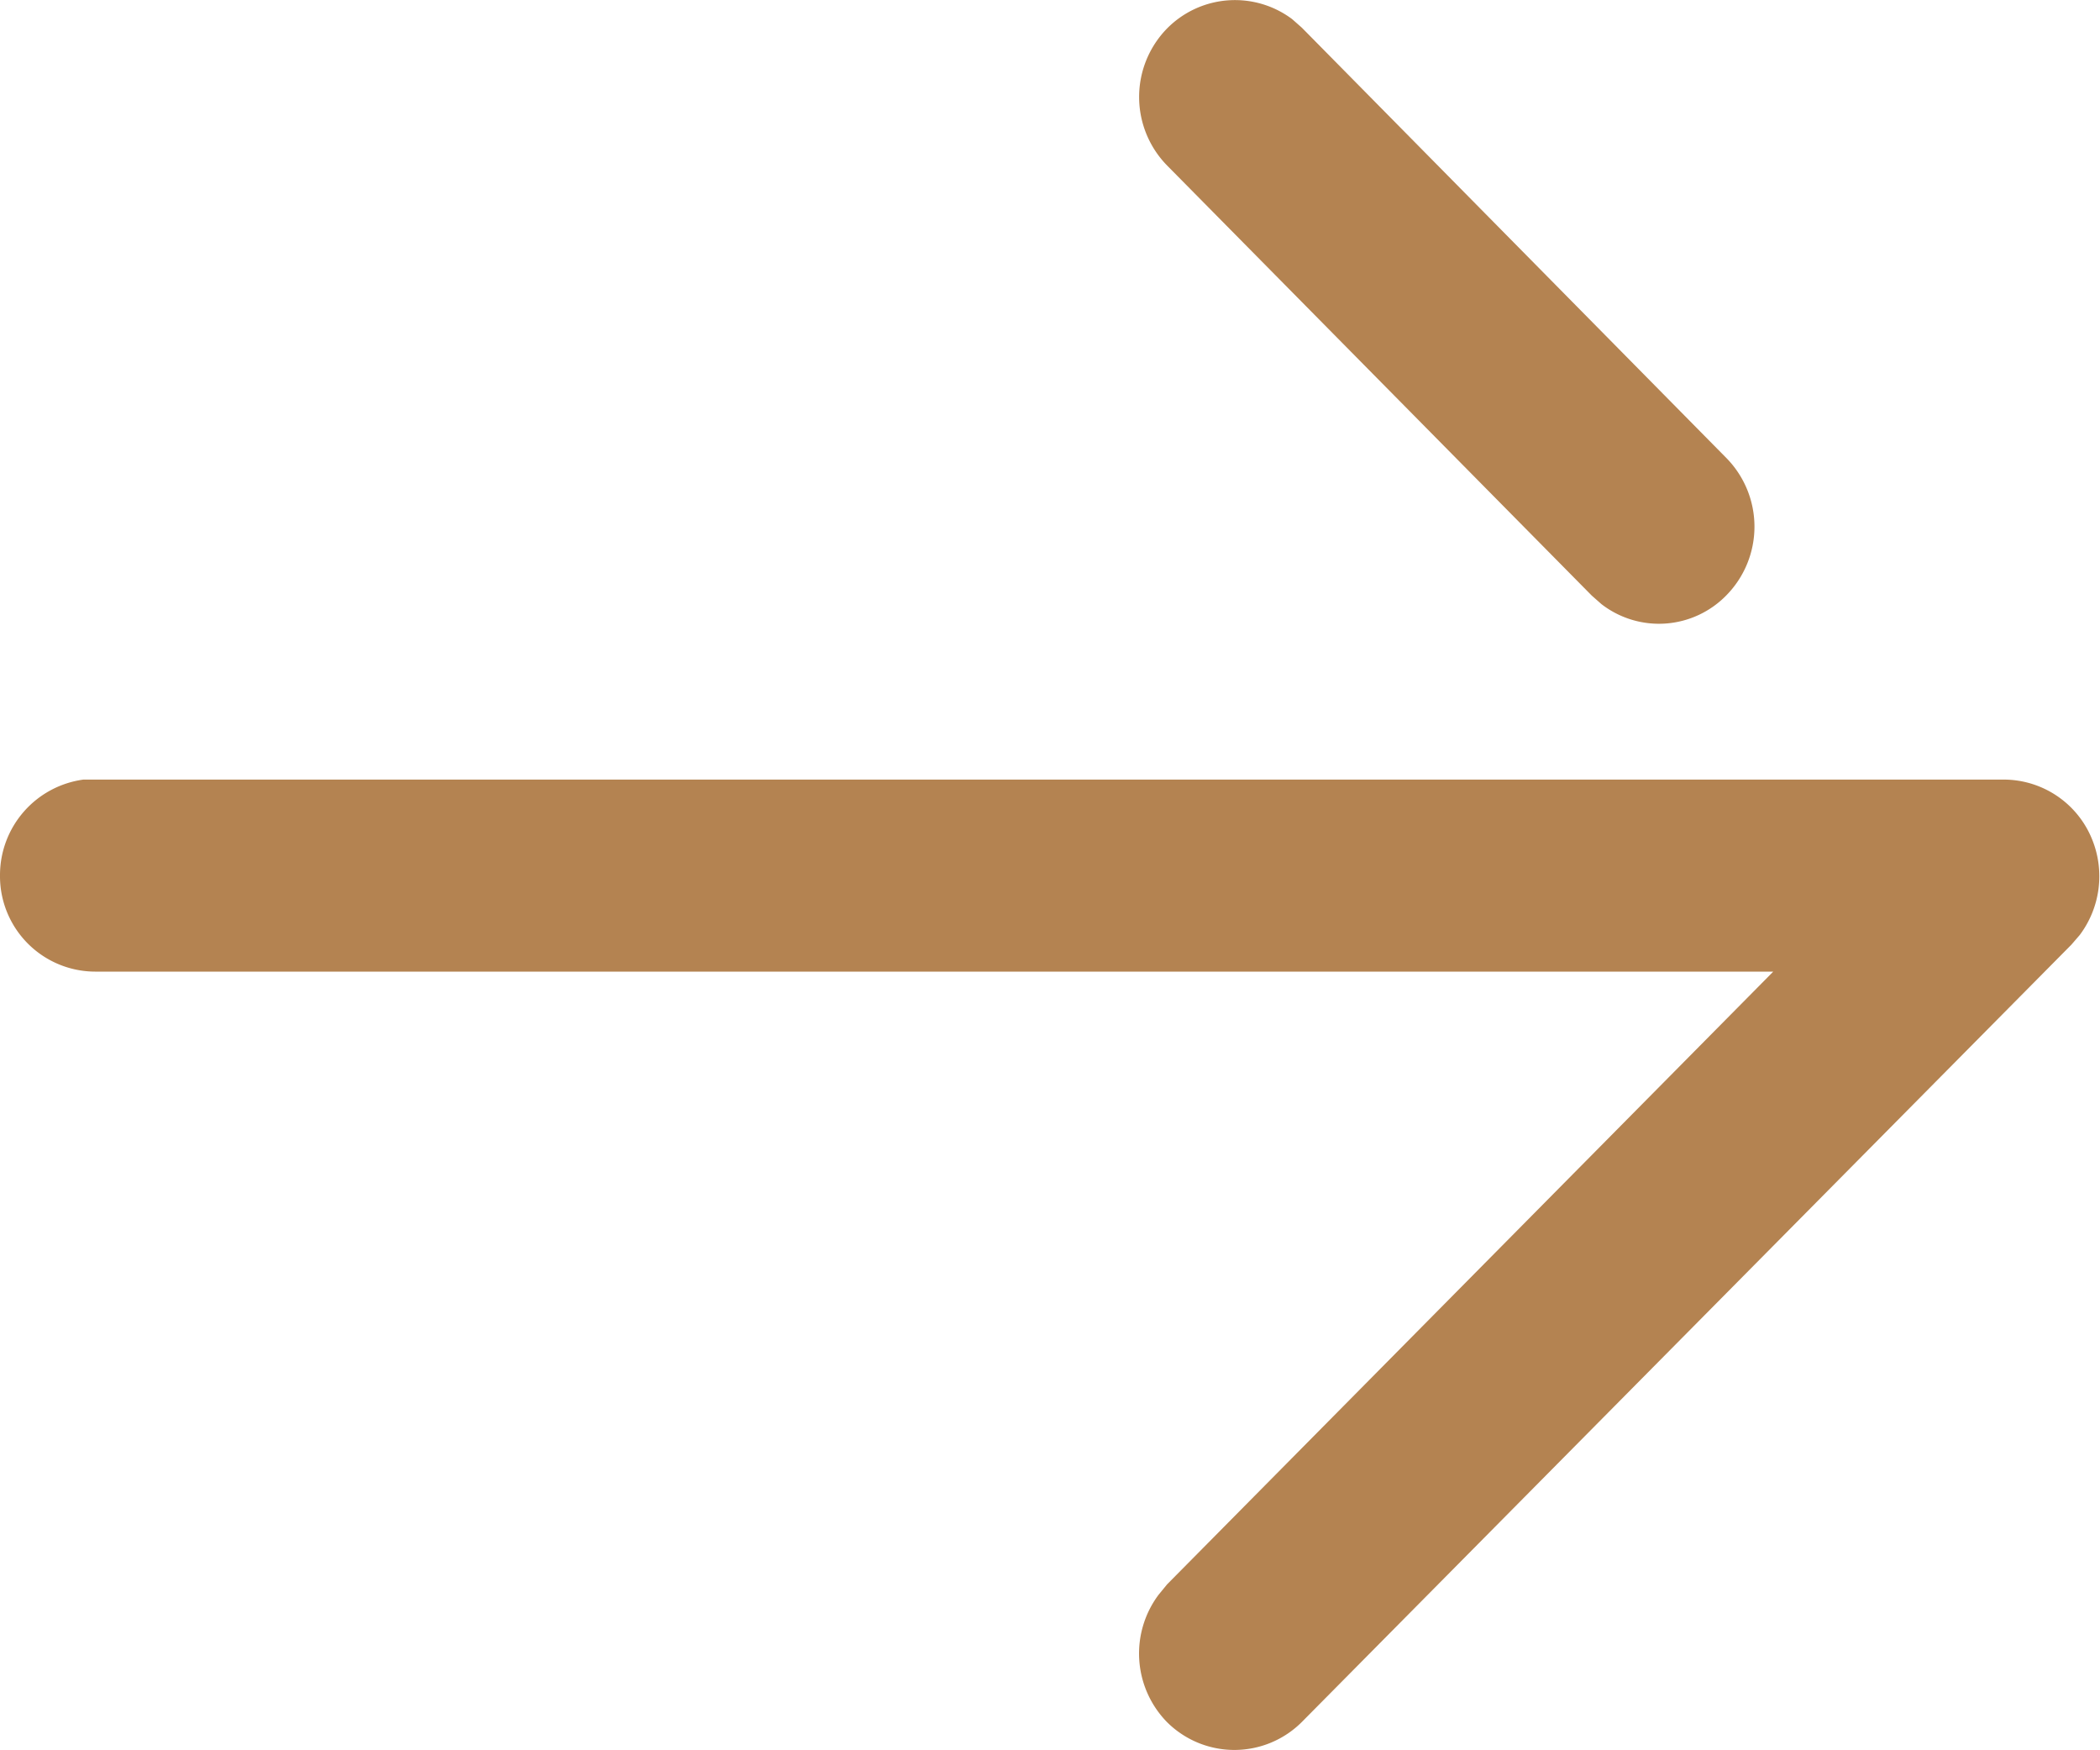
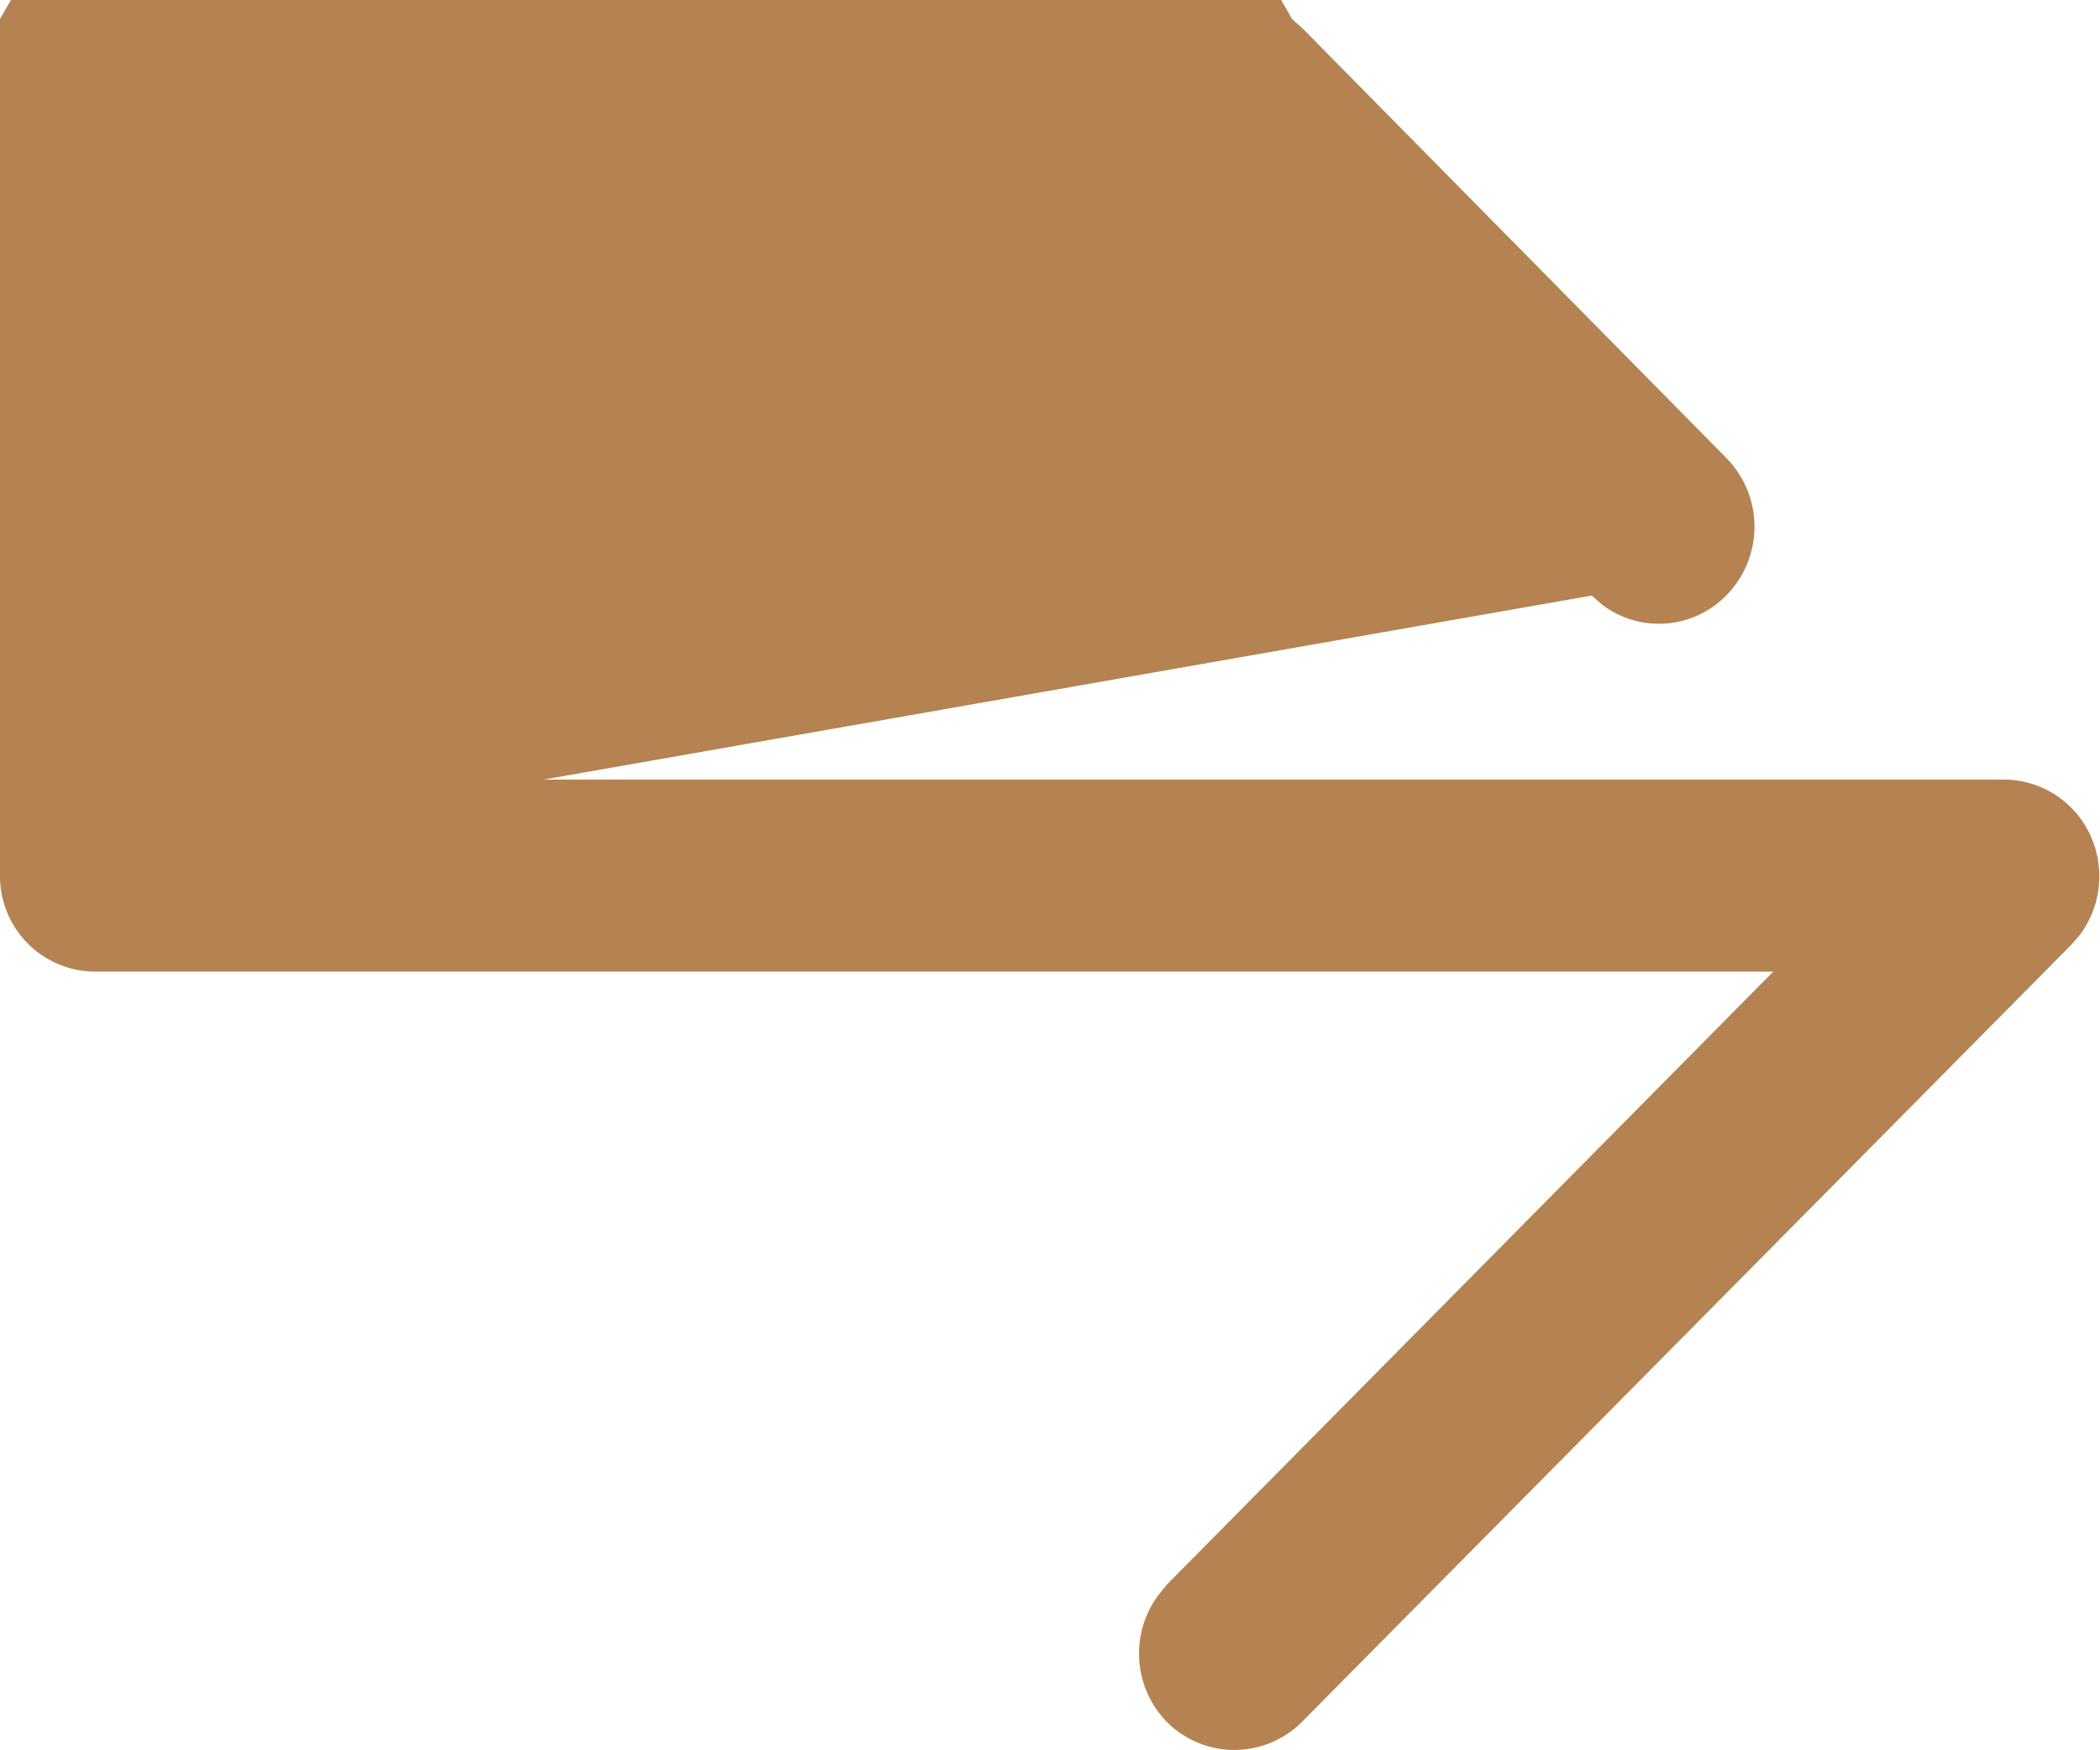
<svg xmlns="http://www.w3.org/2000/svg" height="9.169" viewBox="0 0 11.003 9.169" width="11.003">
-   <path d="M0 4.584a.505.505 0 0 1 .437-.5H10.5a.5.5 0 0 1 .462.314.513.513 0 0 1-.065.5l-.044.051-4.032 4.072a.5.5 0 0 1-.707 0 .514.514 0 0 1-.044-.666l.045-.055 3.176-3.21H.5a.5.5 0 0 1-.5-.506zM6.115.867a.513.513 0 0 1 0-.718A.5.5 0 0 1 6.77.1l.051.045L9.046 2.4a.513.513 0 0 1 0 .718.493.493 0 0 1-.655.047L8.34 3.12z" fill="#B48351" />
+   <path d="M0 4.584a.505.505 0 0 1 .437-.5H10.5a.5.5 0 0 1 .462.314.513.513 0 0 1-.065.5l-.044.051-4.032 4.072a.5.5 0 0 1-.707 0 .514.514 0 0 1-.044-.666l.045-.055 3.176-3.21H.5a.5.5 0 0 1-.5-.506za.513.513 0 0 1 0-.718A.5.5 0 0 1 6.77.1l.051.045L9.046 2.4a.513.513 0 0 1 0 .718.493.493 0 0 1-.655.047L8.34 3.12z" fill="#B48351" />
</svg>